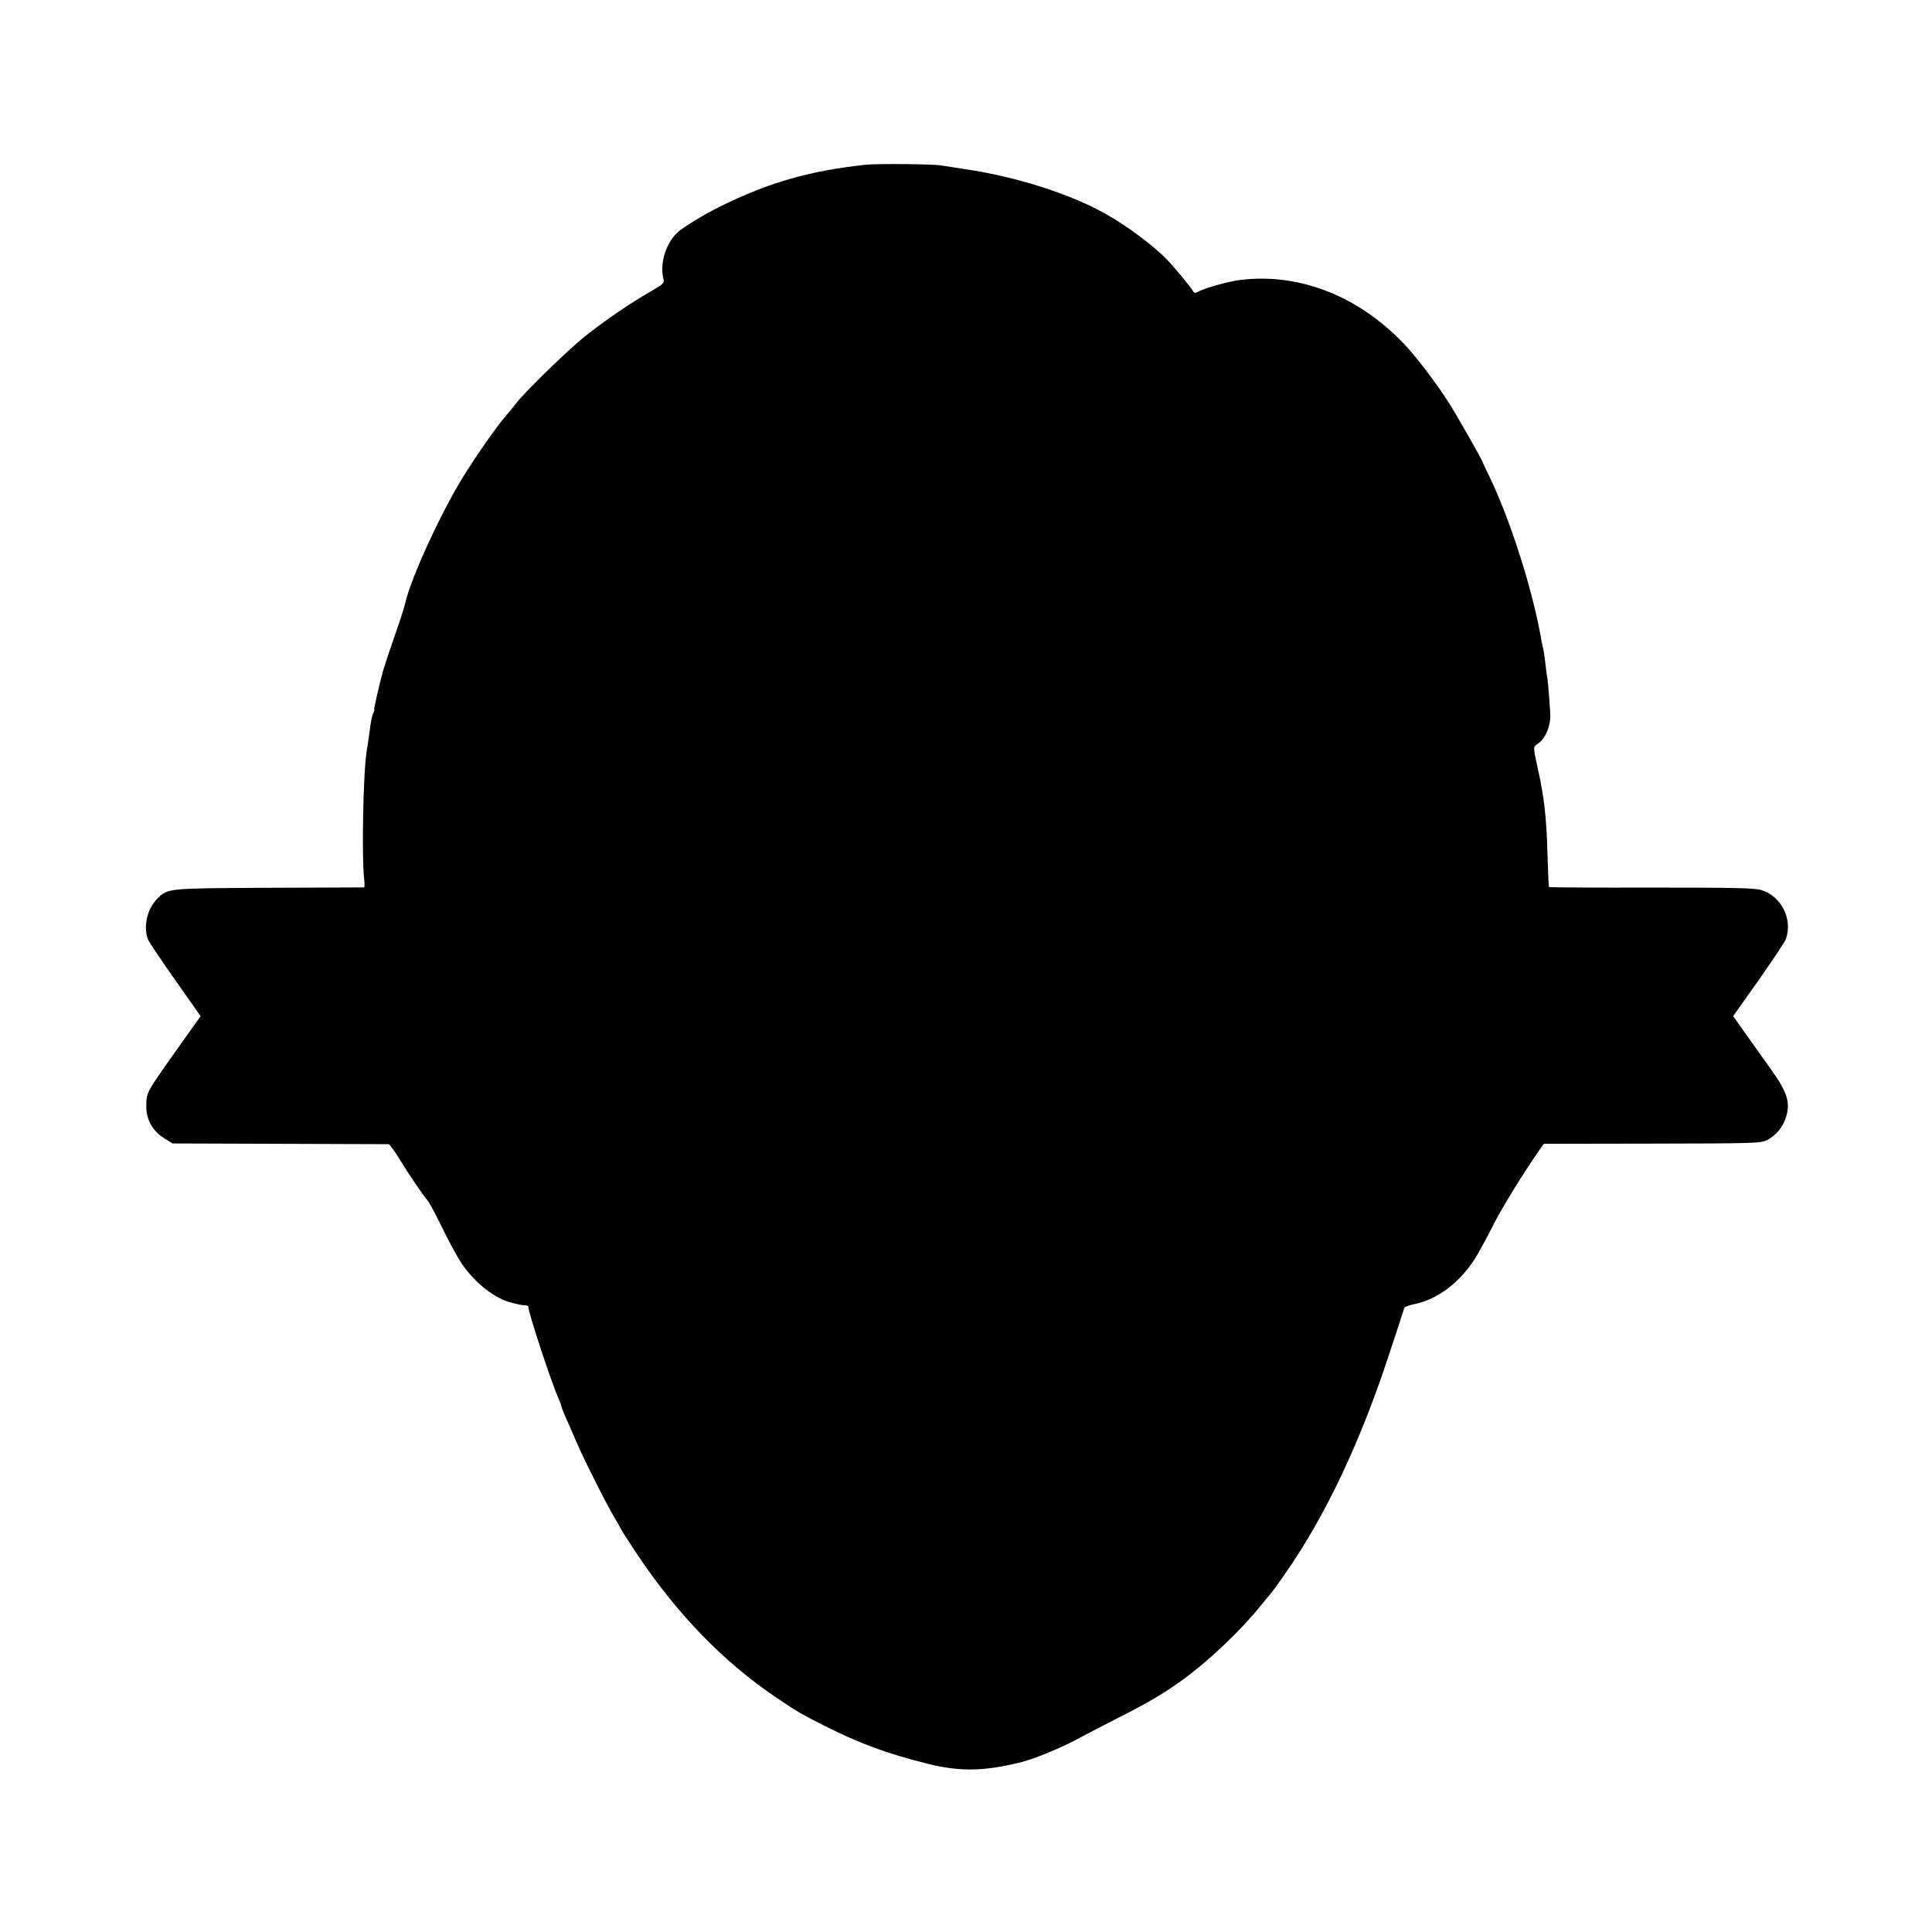
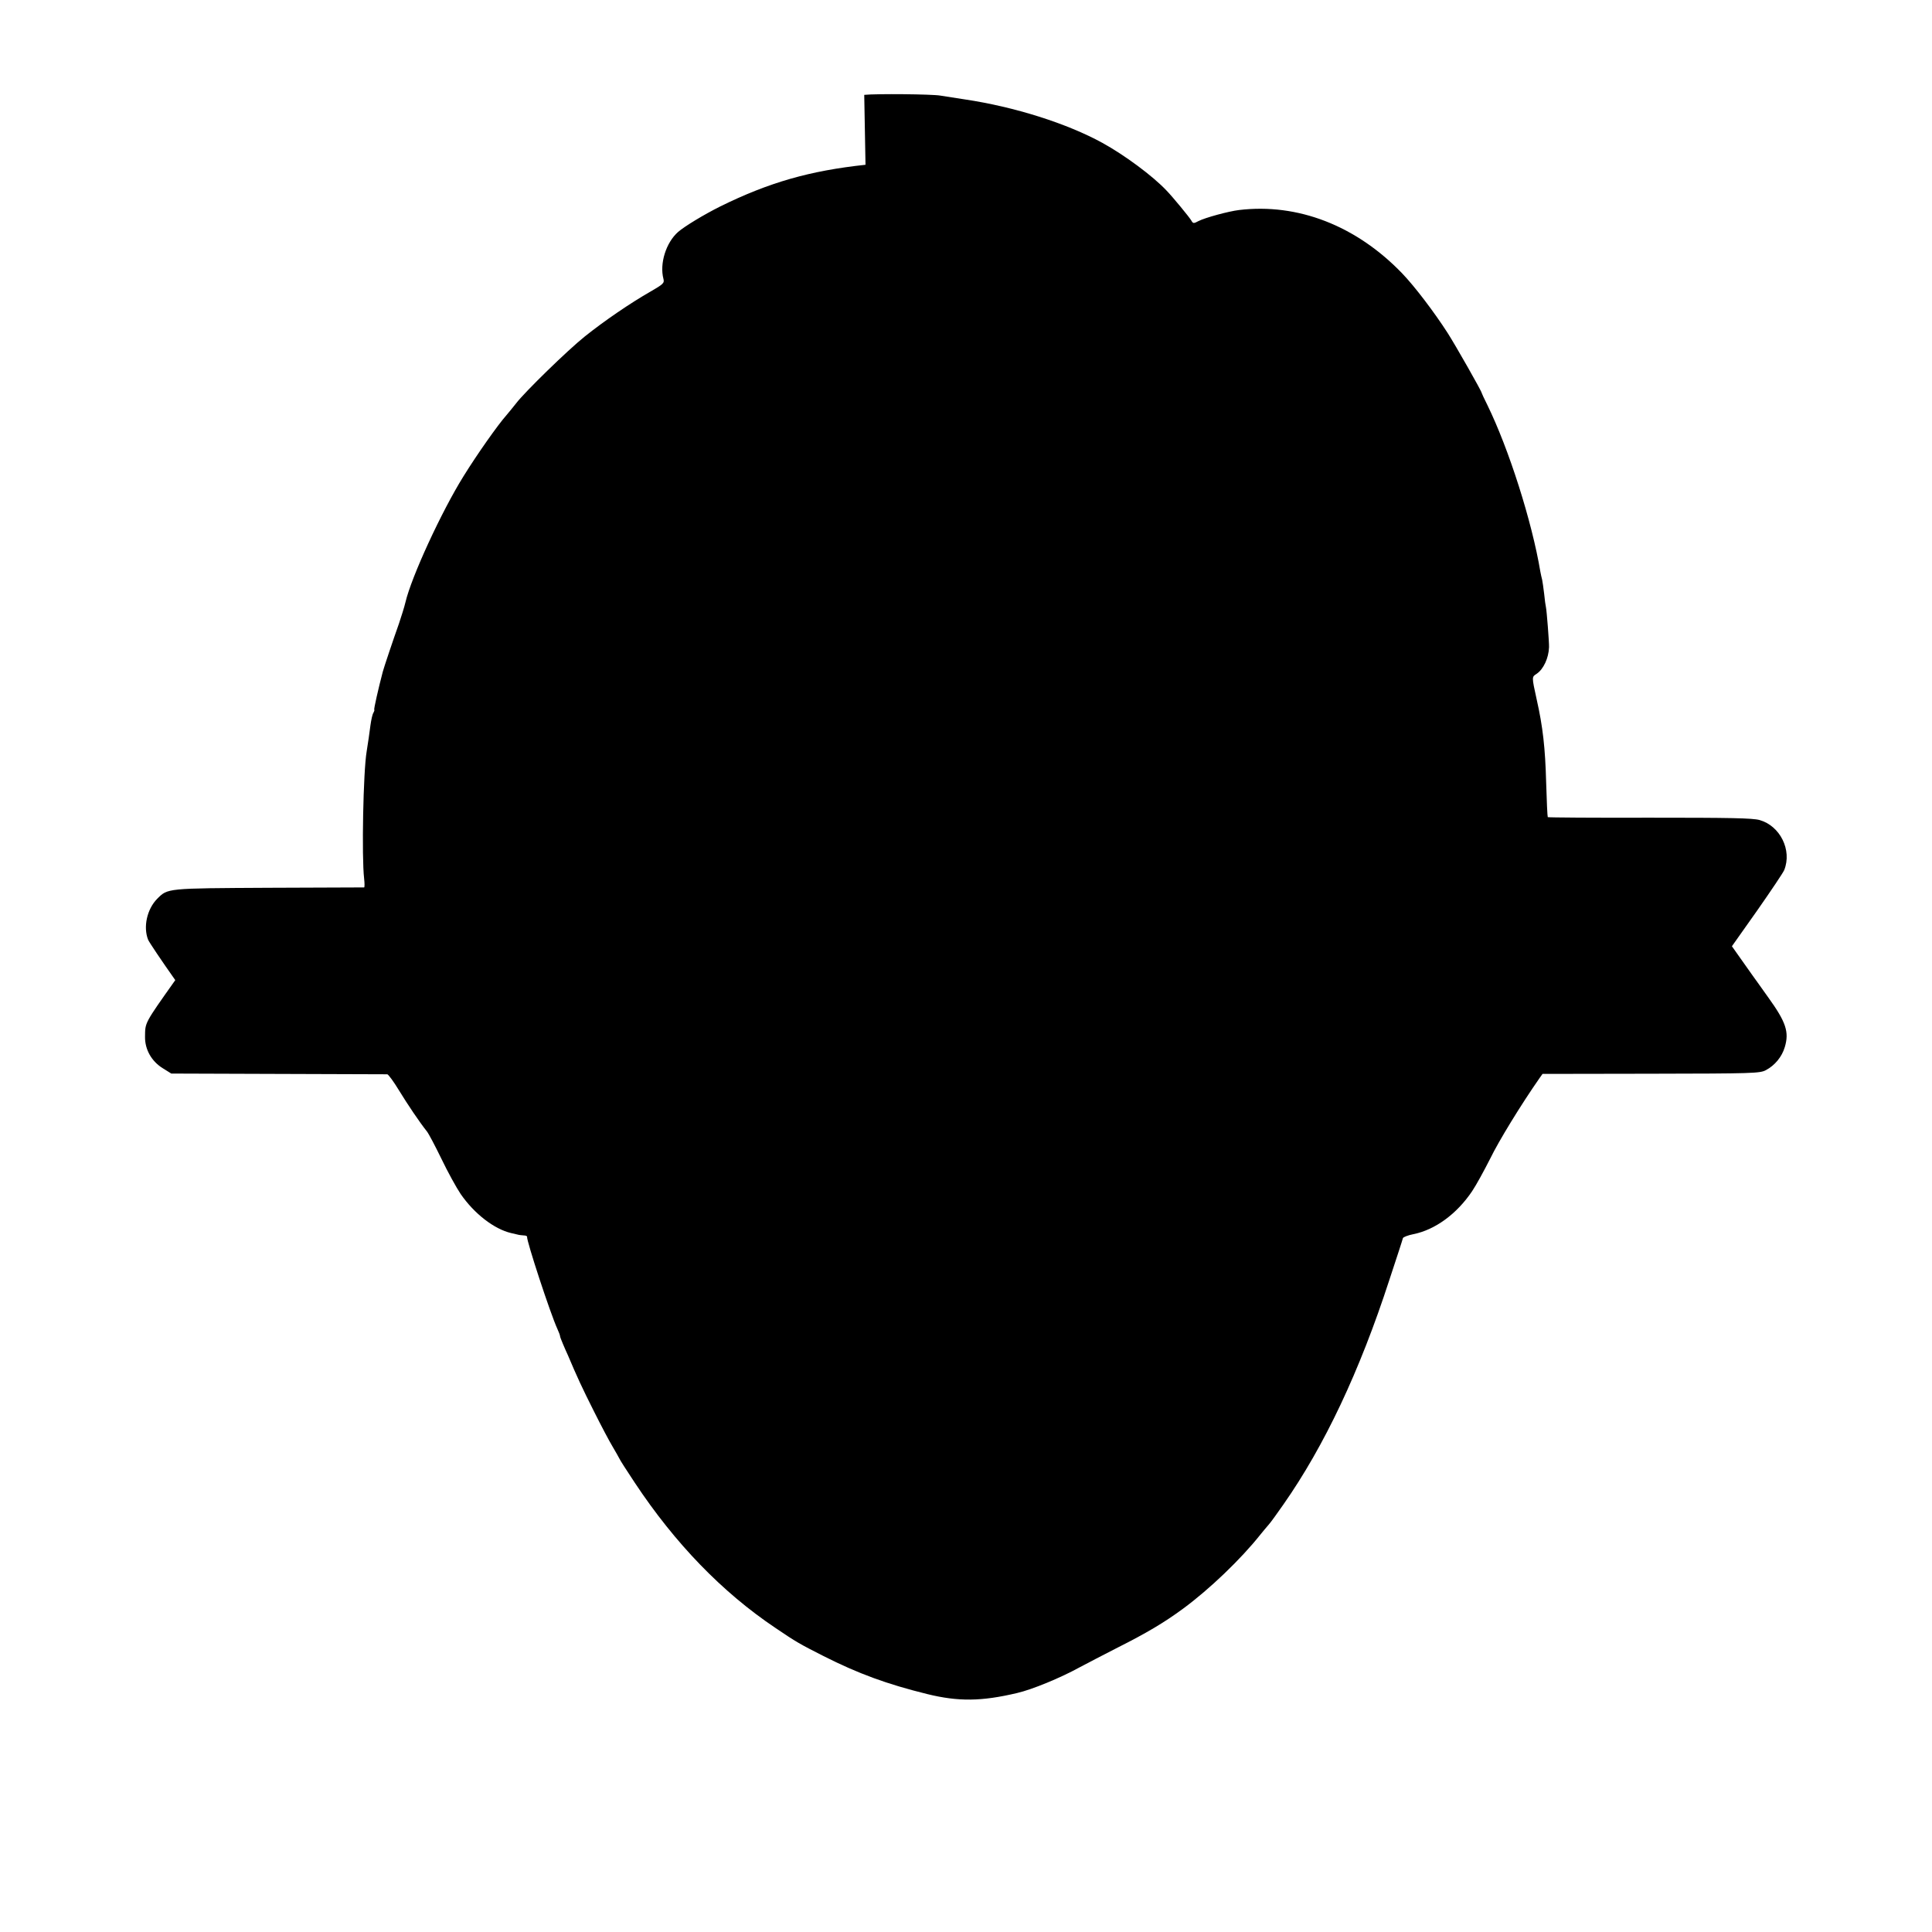
<svg xmlns="http://www.w3.org/2000/svg" version="1.0" width="1067pt" height="1067pt" viewBox="0 0 1067 1067" preserveAspectRatio="xMidYMid meet">
  <g transform="translate(0,1067) scale(0.1,-0.1)" fill="#000000" stroke="none">
-     <path d="M4780 9760 c-307 -33 -532 -97 -802 -230 -90 -45 -196 -109 -233 -141 -67 -59 -103 -175 -81 -259 6 -23 0 -29 -71 -70 -112 -64 -254 -161 -363 -248 -95 -76 -333 -308 -380 -370 -14 -18 -38 -47 -53 -65 -48 -54 -162 -216 -237 -337 -122 -196 -288 -556 -321 -697 -6 -26 -23 -79 -36 -118 -31 -87 -84 -245 -89 -265 -24 -91 -51 -210 -47 -210 2 0 0 -8 -5 -17 -6 -10 -12 -40 -16 -68 -6 -47 -12 -88 -21 -145 -19 -111 -28 -584 -14 -702 3 -27 3 -48 0 -49 -3 0 -240 -1 -526 -2 -567 -3 -558 -2 -617 -61 -56 -57 -78 -155 -50 -226 6 -14 73 -114 150 -223 l140 -199 -133 -187 c-172 -243 -166 -233 -167 -313 -1 -70 36 -135 97 -173 l48 -30 591 -2 c325 -1 596 -2 602 -2 6 -1 35 -40 64 -88 49 -80 113 -175 155 -228 9 -11 45 -79 80 -151 35 -73 83 -160 106 -194 75 -109 185 -194 279 -216 19 -4 38 -9 43 -10 4 -1 16 -2 27 -3 11 0 19 -4 18 -8 -4 -19 128 -423 168 -510 8 -17 14 -34 14 -38 0 -4 7 -22 15 -41 8 -19 21 -49 29 -66 49 -116 78 -179 143 -308 40 -80 86 -167 103 -195 16 -27 33 -57 37 -65 3 -8 42 -69 86 -135 222 -335 483 -605 777 -802 115 -78 133 -88 265 -155 192 -97 350 -155 573 -210 171 -42 299 -41 497 6 82 19 238 83 345 142 41 22 136 71 210 109 155 78 254 136 360 214 147 108 321 275 428 410 15 18 35 43 46 55 10 11 47 62 81 111 226 323 421 735 585 1240 40 121 74 225 75 231 2 6 28 16 58 22 120 24 240 112 324 237 23 34 67 115 100 180 47 97 170 298 272 444 l17 24 599 1 c564 1 602 2 635 20 49 26 88 73 104 127 25 83 7 138 -91 274 -23 33 -49 69 -57 80 -8 11 -44 61 -79 111 l-65 92 140 198 c77 110 144 210 149 223 44 110 -23 244 -136 276 -40 11 -162 13 -607 13 -307 -1 -560 1 -563 3 -2 3 -6 90 -9 194 -5 186 -18 305 -52 455 -28 128 -28 125 0 143 37 25 66 86 68 147 1 25 -13 204 -17 220 -2 8 -7 42 -10 75 -4 33 -9 68 -11 77 -3 10 -7 30 -10 45 -46 276 -174 678 -293 921 -17 34 -31 64 -31 66 0 9 -145 264 -188 331 -74 115 -181 256 -251 329 -254 264 -577 389 -901 350 -58 -7 -187 -42 -224 -61 -26 -14 -30 -14 -39 2 -9 17 -104 132 -137 166 -76 81 -233 197 -355 264 -195 107 -484 199 -760 240 -60 9 -121 19 -135 21 -45 8 -354 11 -420 4z" />
+     <path d="M4780 9760 c-307 -33 -532 -97 -802 -230 -90 -45 -196 -109 -233 -141 -67 -59 -103 -175 -81 -259 6 -23 0 -29 -71 -70 -112 -64 -254 -161 -363 -248 -95 -76 -333 -308 -380 -370 -14 -18 -38 -47 -53 -65 -48 -54 -162 -216 -237 -337 -122 -196 -288 -556 -321 -697 -6 -26 -23 -79 -36 -118 -31 -87 -84 -245 -89 -265 -24 -91 -51 -210 -47 -210 2 0 0 -8 -5 -17 -6 -10 -12 -40 -16 -68 -6 -47 -12 -88 -21 -145 -19 -111 -28 -584 -14 -702 3 -27 3 -48 0 -49 -3 0 -240 -1 -526 -2 -567 -3 -558 -2 -617 -61 -56 -57 -78 -155 -50 -226 6 -14 73 -114 150 -223 c-172 -243 -166 -233 -167 -313 -1 -70 36 -135 97 -173 l48 -30 591 -2 c325 -1 596 -2 602 -2 6 -1 35 -40 64 -88 49 -80 113 -175 155 -228 9 -11 45 -79 80 -151 35 -73 83 -160 106 -194 75 -109 185 -194 279 -216 19 -4 38 -9 43 -10 4 -1 16 -2 27 -3 11 0 19 -4 18 -8 -4 -19 128 -423 168 -510 8 -17 14 -34 14 -38 0 -4 7 -22 15 -41 8 -19 21 -49 29 -66 49 -116 78 -179 143 -308 40 -80 86 -167 103 -195 16 -27 33 -57 37 -65 3 -8 42 -69 86 -135 222 -335 483 -605 777 -802 115 -78 133 -88 265 -155 192 -97 350 -155 573 -210 171 -42 299 -41 497 6 82 19 238 83 345 142 41 22 136 71 210 109 155 78 254 136 360 214 147 108 321 275 428 410 15 18 35 43 46 55 10 11 47 62 81 111 226 323 421 735 585 1240 40 121 74 225 75 231 2 6 28 16 58 22 120 24 240 112 324 237 23 34 67 115 100 180 47 97 170 298 272 444 l17 24 599 1 c564 1 602 2 635 20 49 26 88 73 104 127 25 83 7 138 -91 274 -23 33 -49 69 -57 80 -8 11 -44 61 -79 111 l-65 92 140 198 c77 110 144 210 149 223 44 110 -23 244 -136 276 -40 11 -162 13 -607 13 -307 -1 -560 1 -563 3 -2 3 -6 90 -9 194 -5 186 -18 305 -52 455 -28 128 -28 125 0 143 37 25 66 86 68 147 1 25 -13 204 -17 220 -2 8 -7 42 -10 75 -4 33 -9 68 -11 77 -3 10 -7 30 -10 45 -46 276 -174 678 -293 921 -17 34 -31 64 -31 66 0 9 -145 264 -188 331 -74 115 -181 256 -251 329 -254 264 -577 389 -901 350 -58 -7 -187 -42 -224 -61 -26 -14 -30 -14 -39 2 -9 17 -104 132 -137 166 -76 81 -233 197 -355 264 -195 107 -484 199 -760 240 -60 9 -121 19 -135 21 -45 8 -354 11 -420 4z" />
  </g>
</svg>